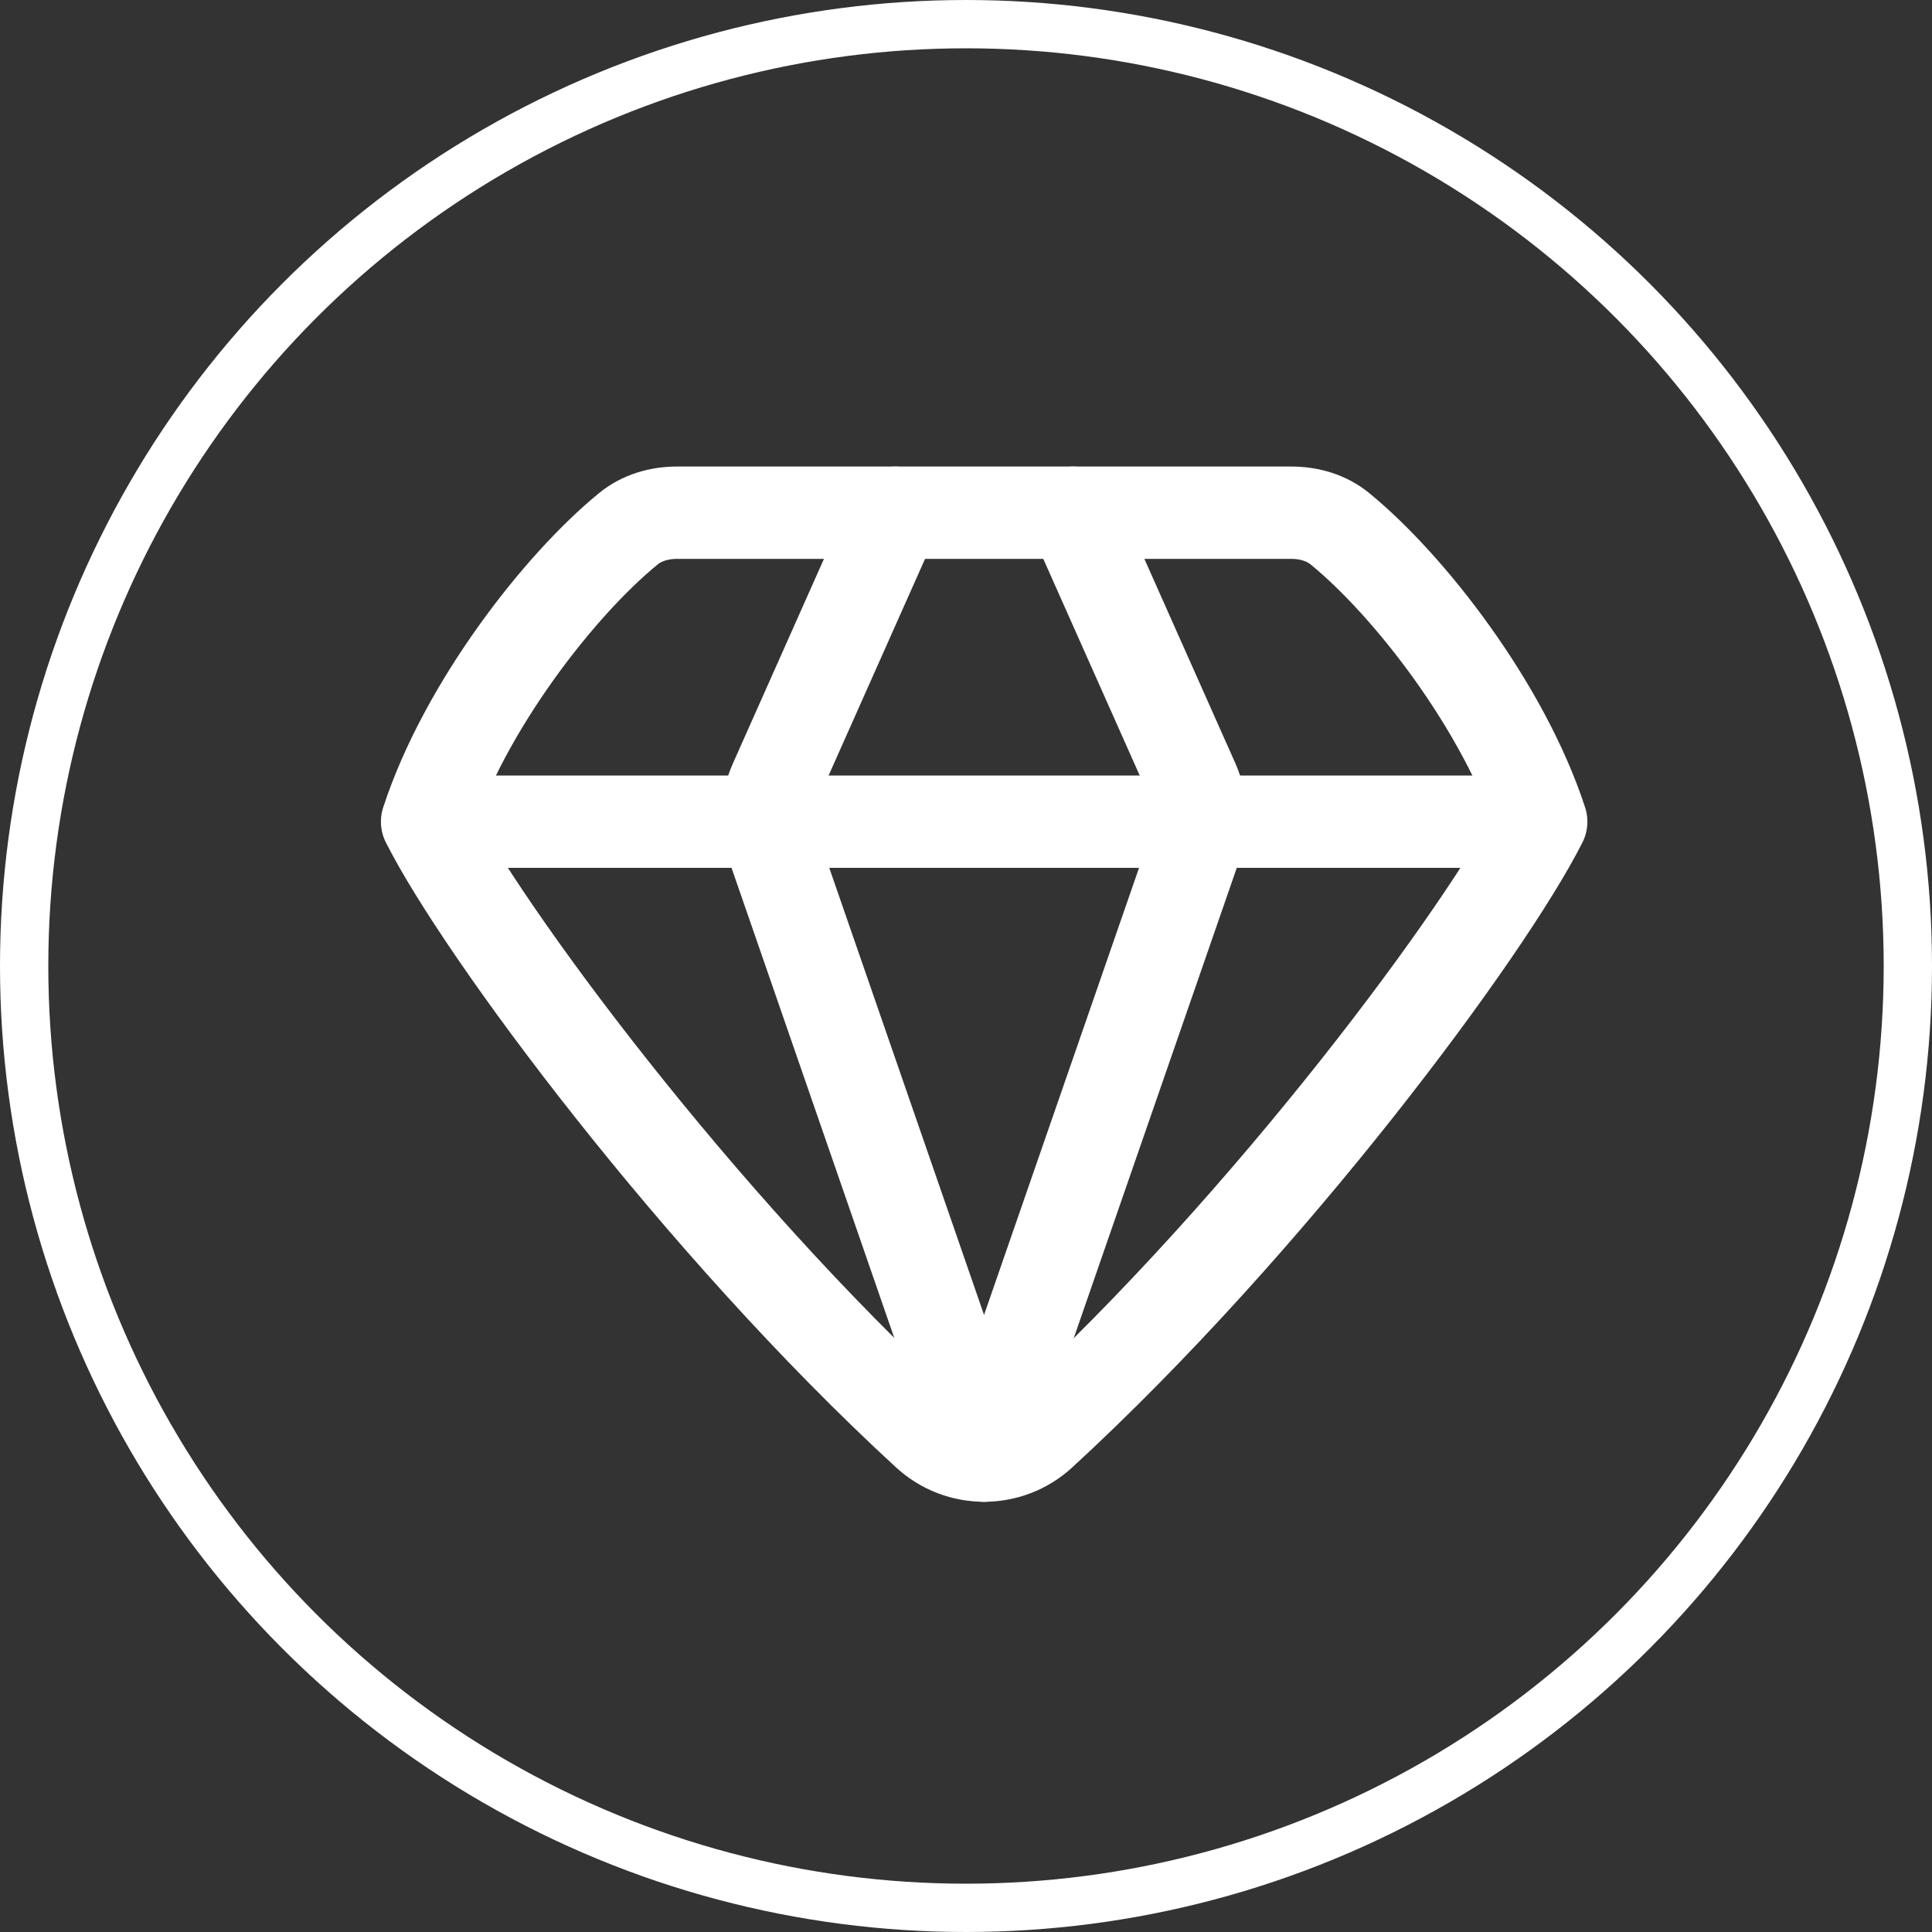
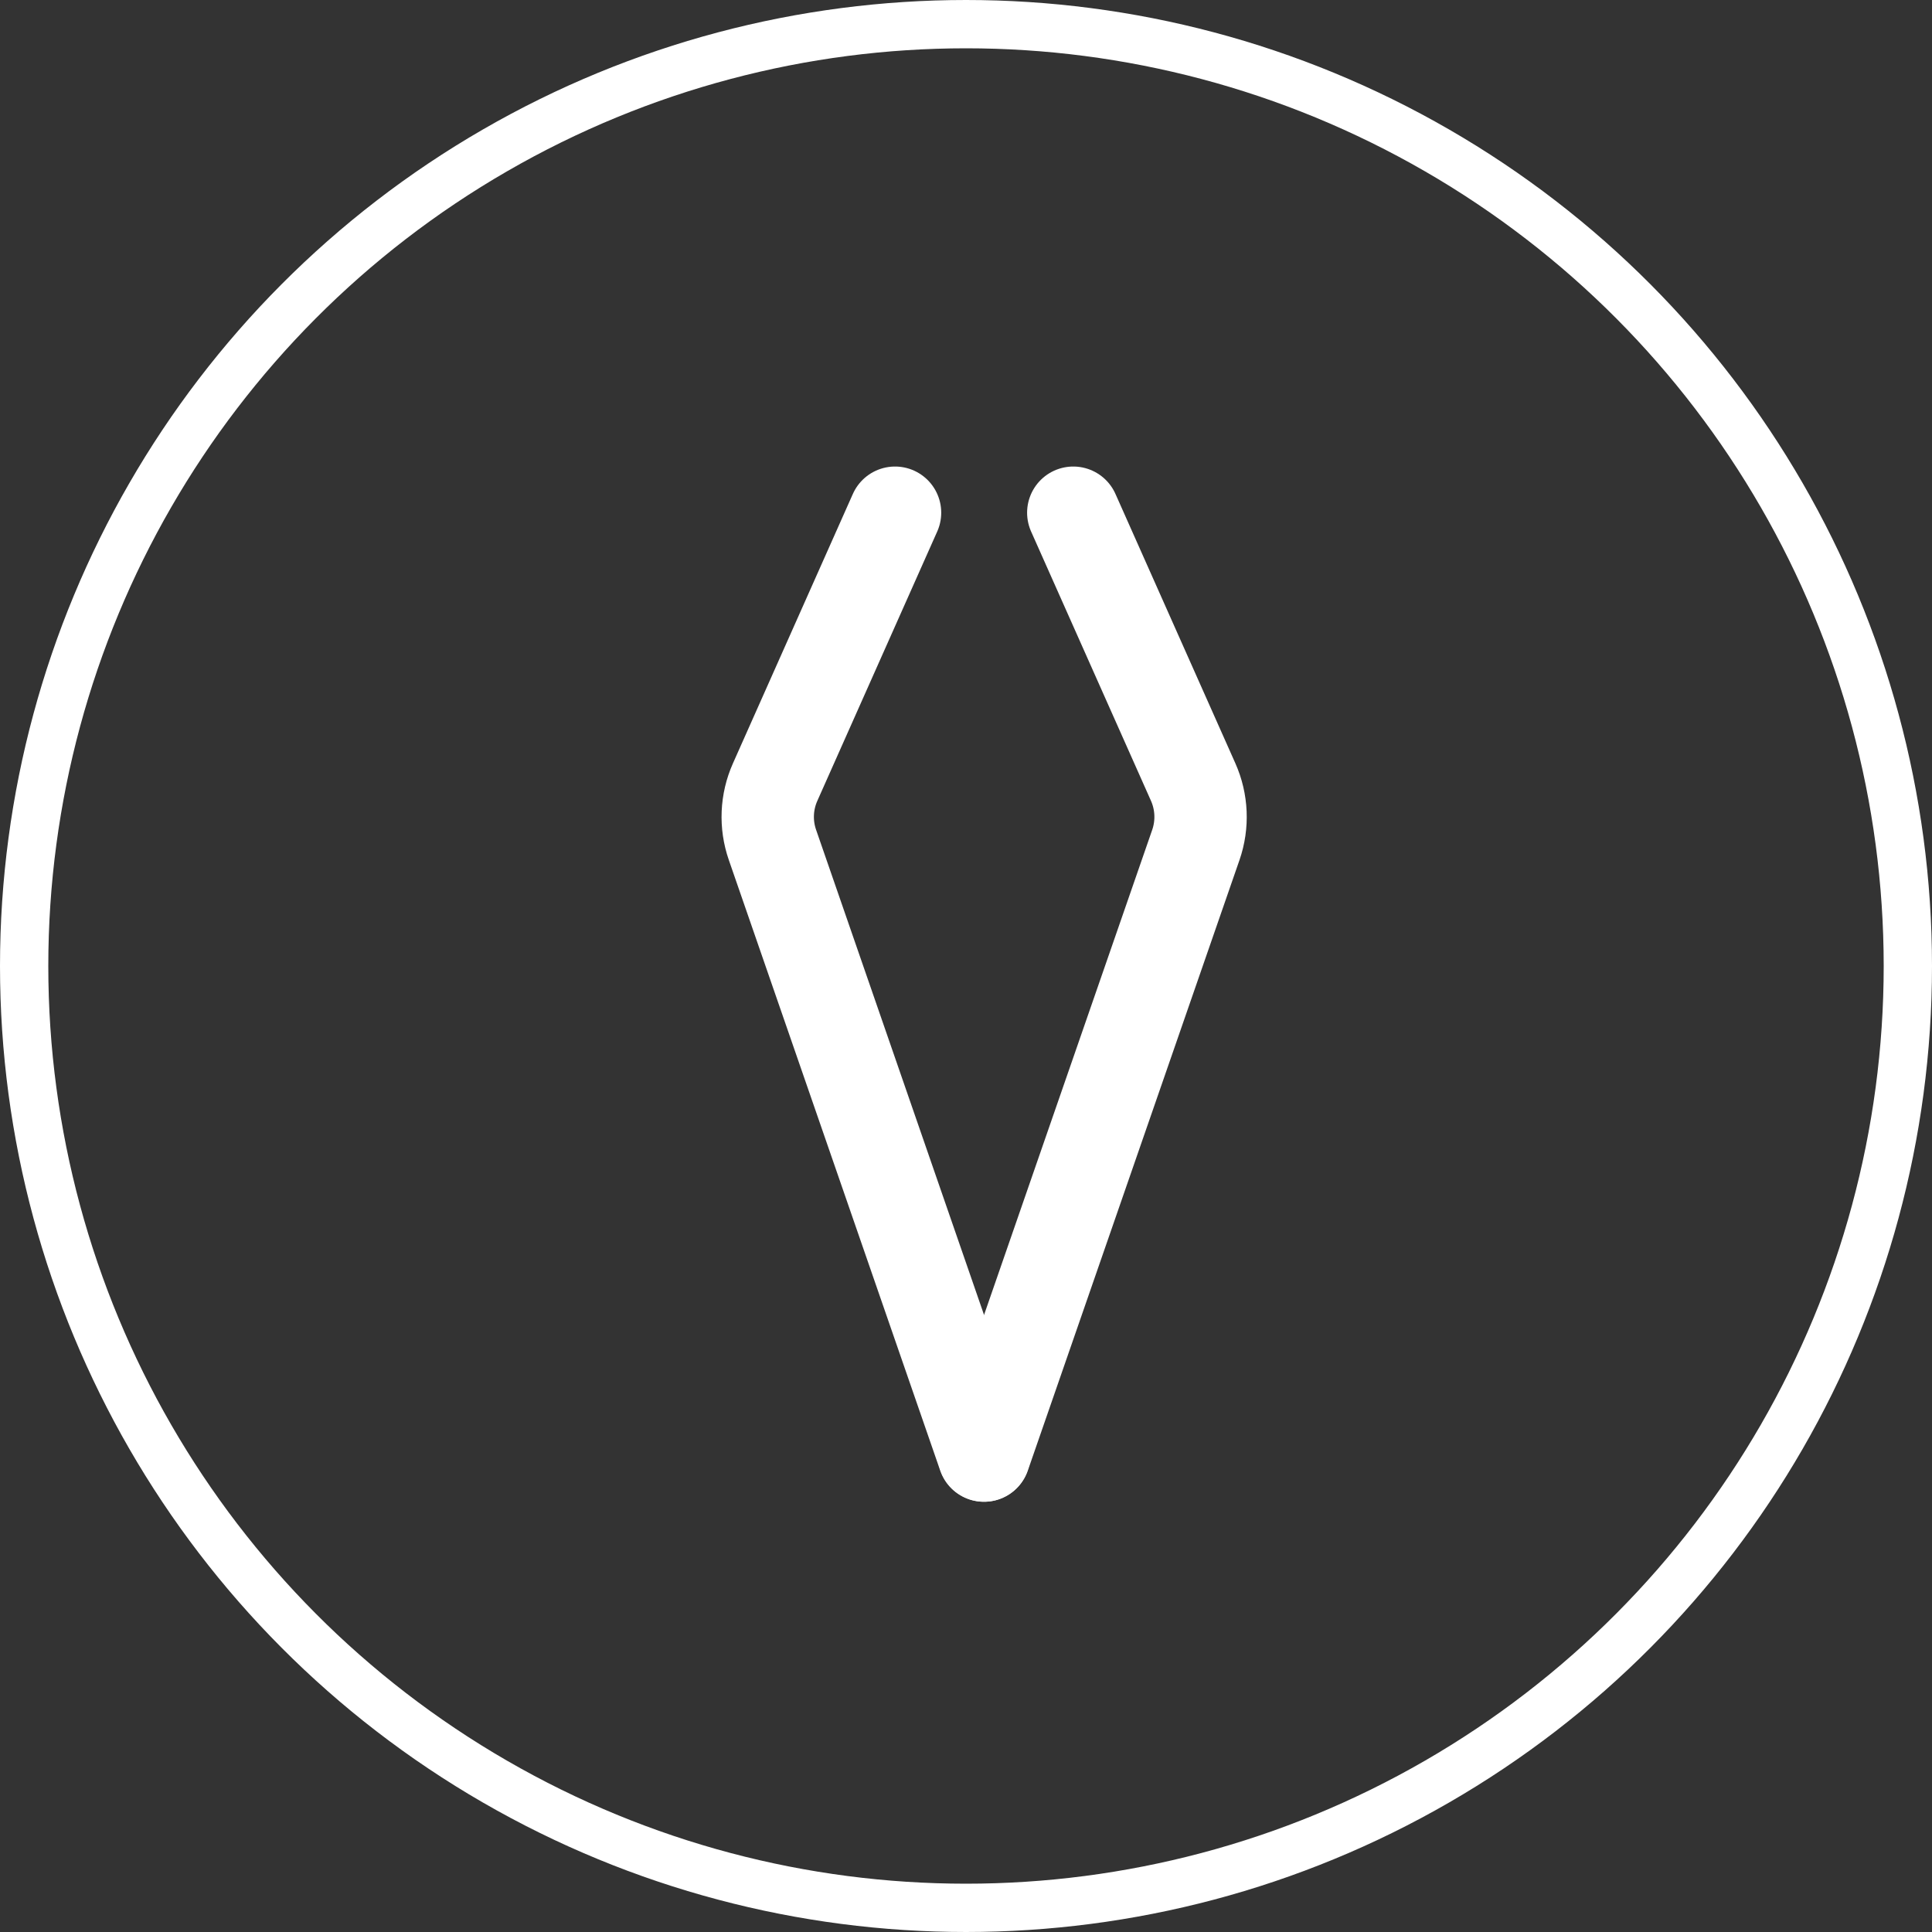
<svg xmlns="http://www.w3.org/2000/svg" width="40" height="40" viewBox="0 0 40 40" fill="none">
  <rect x="0" y="0" width="40" height="40" fill="#333333" stroke="none" />
  <circle cx="20" cy="20" r="19.5" stroke="white" />
-   <path d="M13.009 10.948C11.581 12.114 9.622 14.625 8.843 17.012C9.979 19.263 14.449 25.31 19.197 29.676C19.864 30.29 20.887 30.29 21.554 29.676C26.302 25.31 30.772 19.263 31.909 17.012C31.129 14.625 29.17 12.114 27.742 10.948C27.461 10.718 27.101 10.615 26.735 10.615H14.016C13.651 10.615 13.29 10.718 13.009 10.948Z" stroke="white" stroke-width="1.912" stroke-linecap="round" stroke-linejoin="round" />
-   <path d="M8.852 17.012H31.896" stroke="white" stroke-width="1.912" stroke-linecap="round" stroke-linejoin="round" />
  <path d="M18.531 10.615L16.049 16.191C15.865 16.602 15.845 17.068 15.993 17.493L20.37 30.136" stroke="white" stroke-width="1.912" stroke-linecap="round" stroke-linejoin="round" />
  <path d="M22.221 10.615L24.703 16.191C24.886 16.602 24.906 17.068 24.759 17.493L20.376 30.136" stroke="white" stroke-width="1.912" stroke-linecap="round" stroke-linejoin="round" />
</svg>